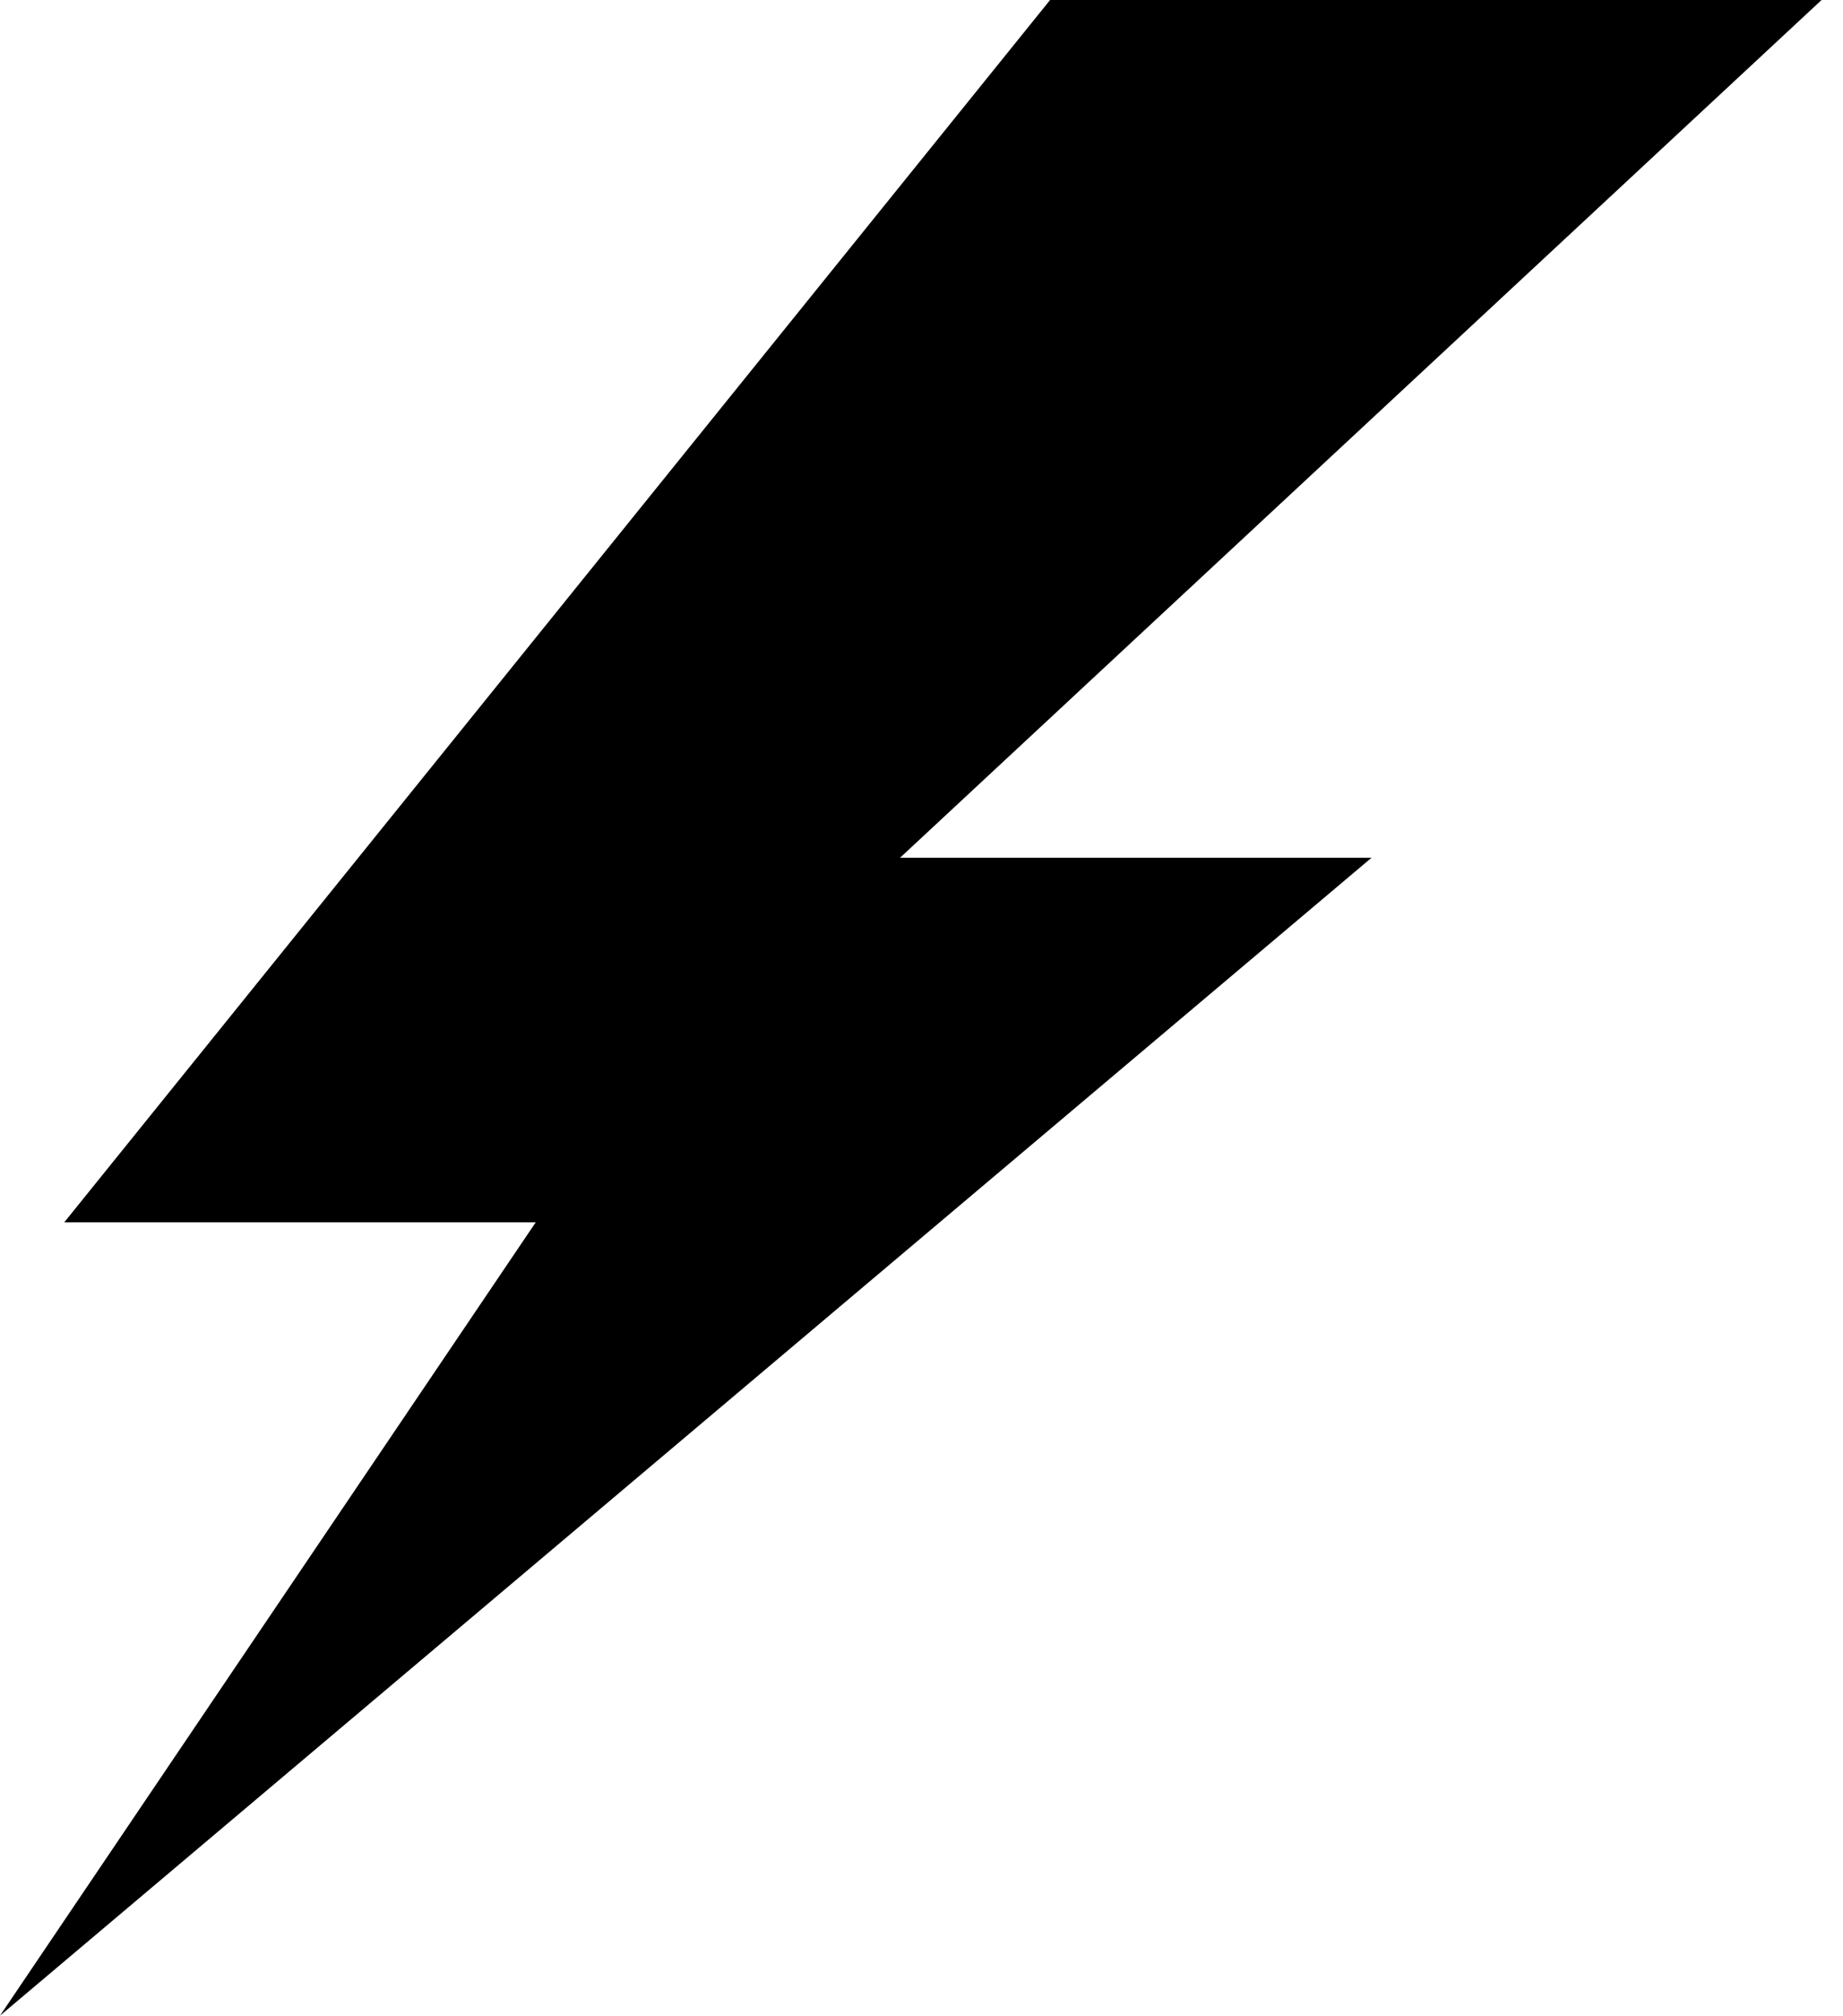
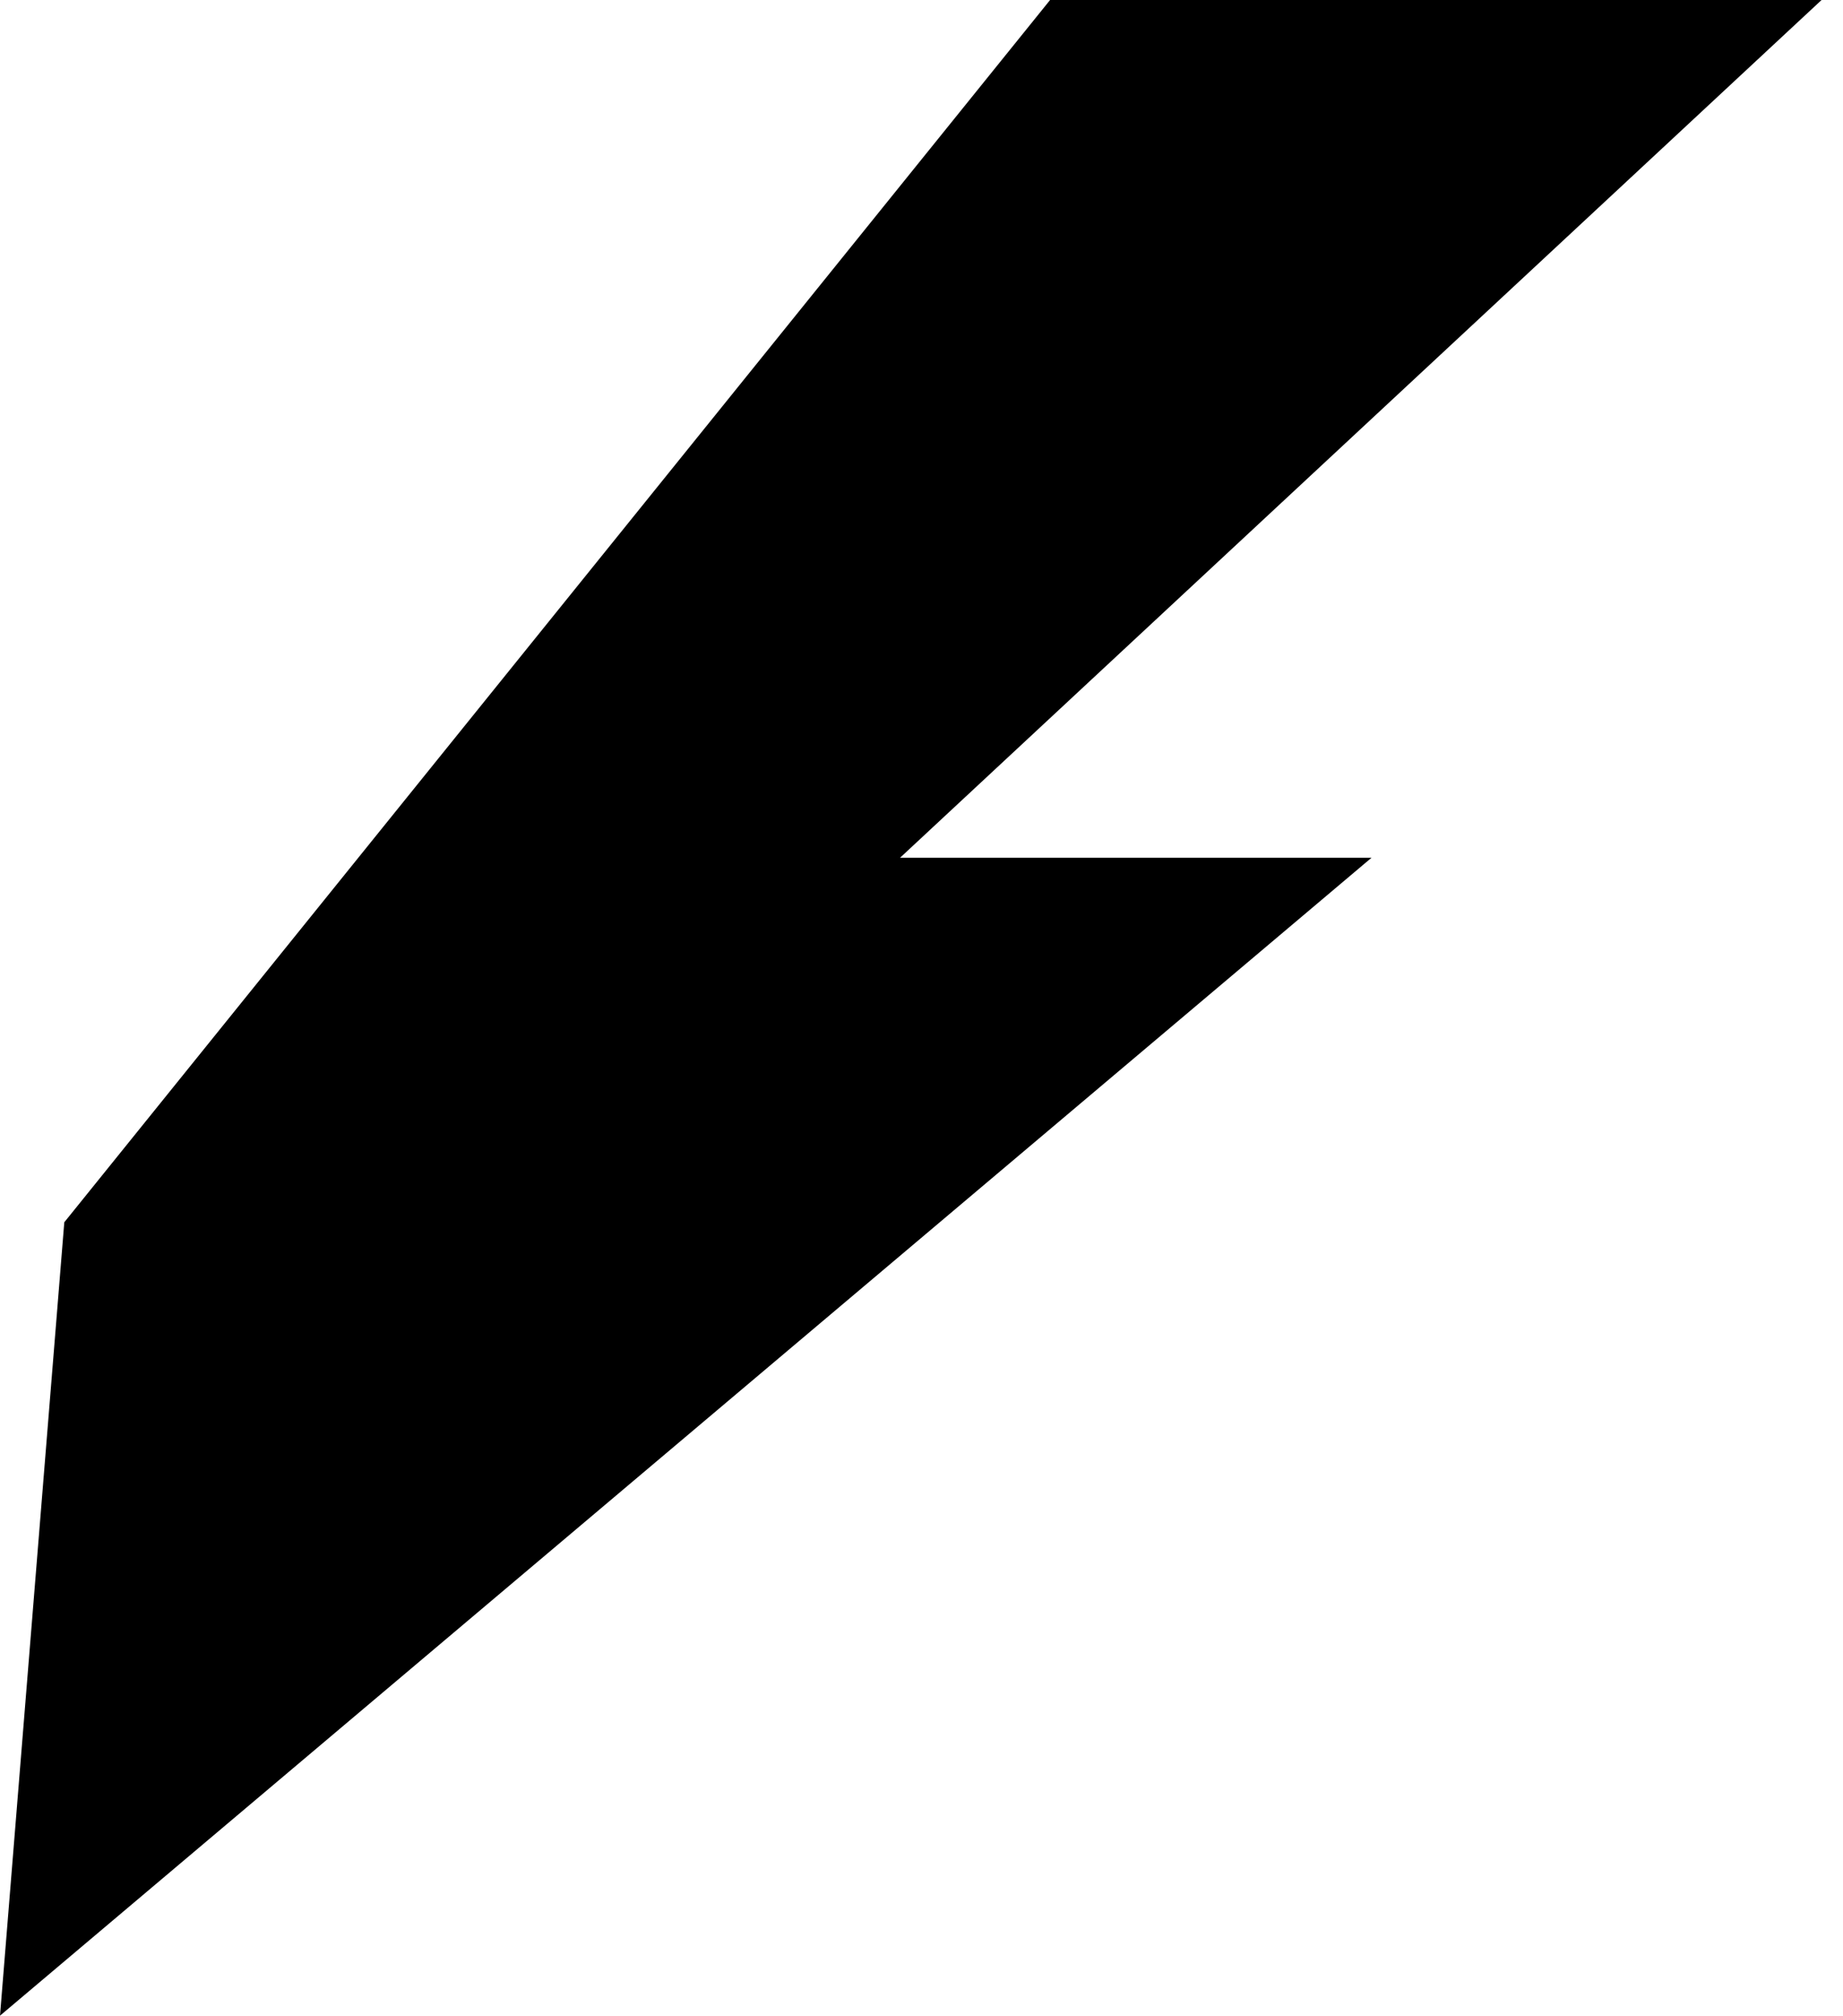
<svg xmlns="http://www.w3.org/2000/svg" width="43" height="47" viewBox="0 0 43 47" fill="none">
-   <path d="M42.5 0H24.5L1.5 28.5H12.5L0 47L32 20H21L42.5 0Z" fill="black" />
+   <path d="M42.5 0H24.5L1.5 28.5L0 47L32 20H21L42.5 0Z" fill="black" />
</svg>